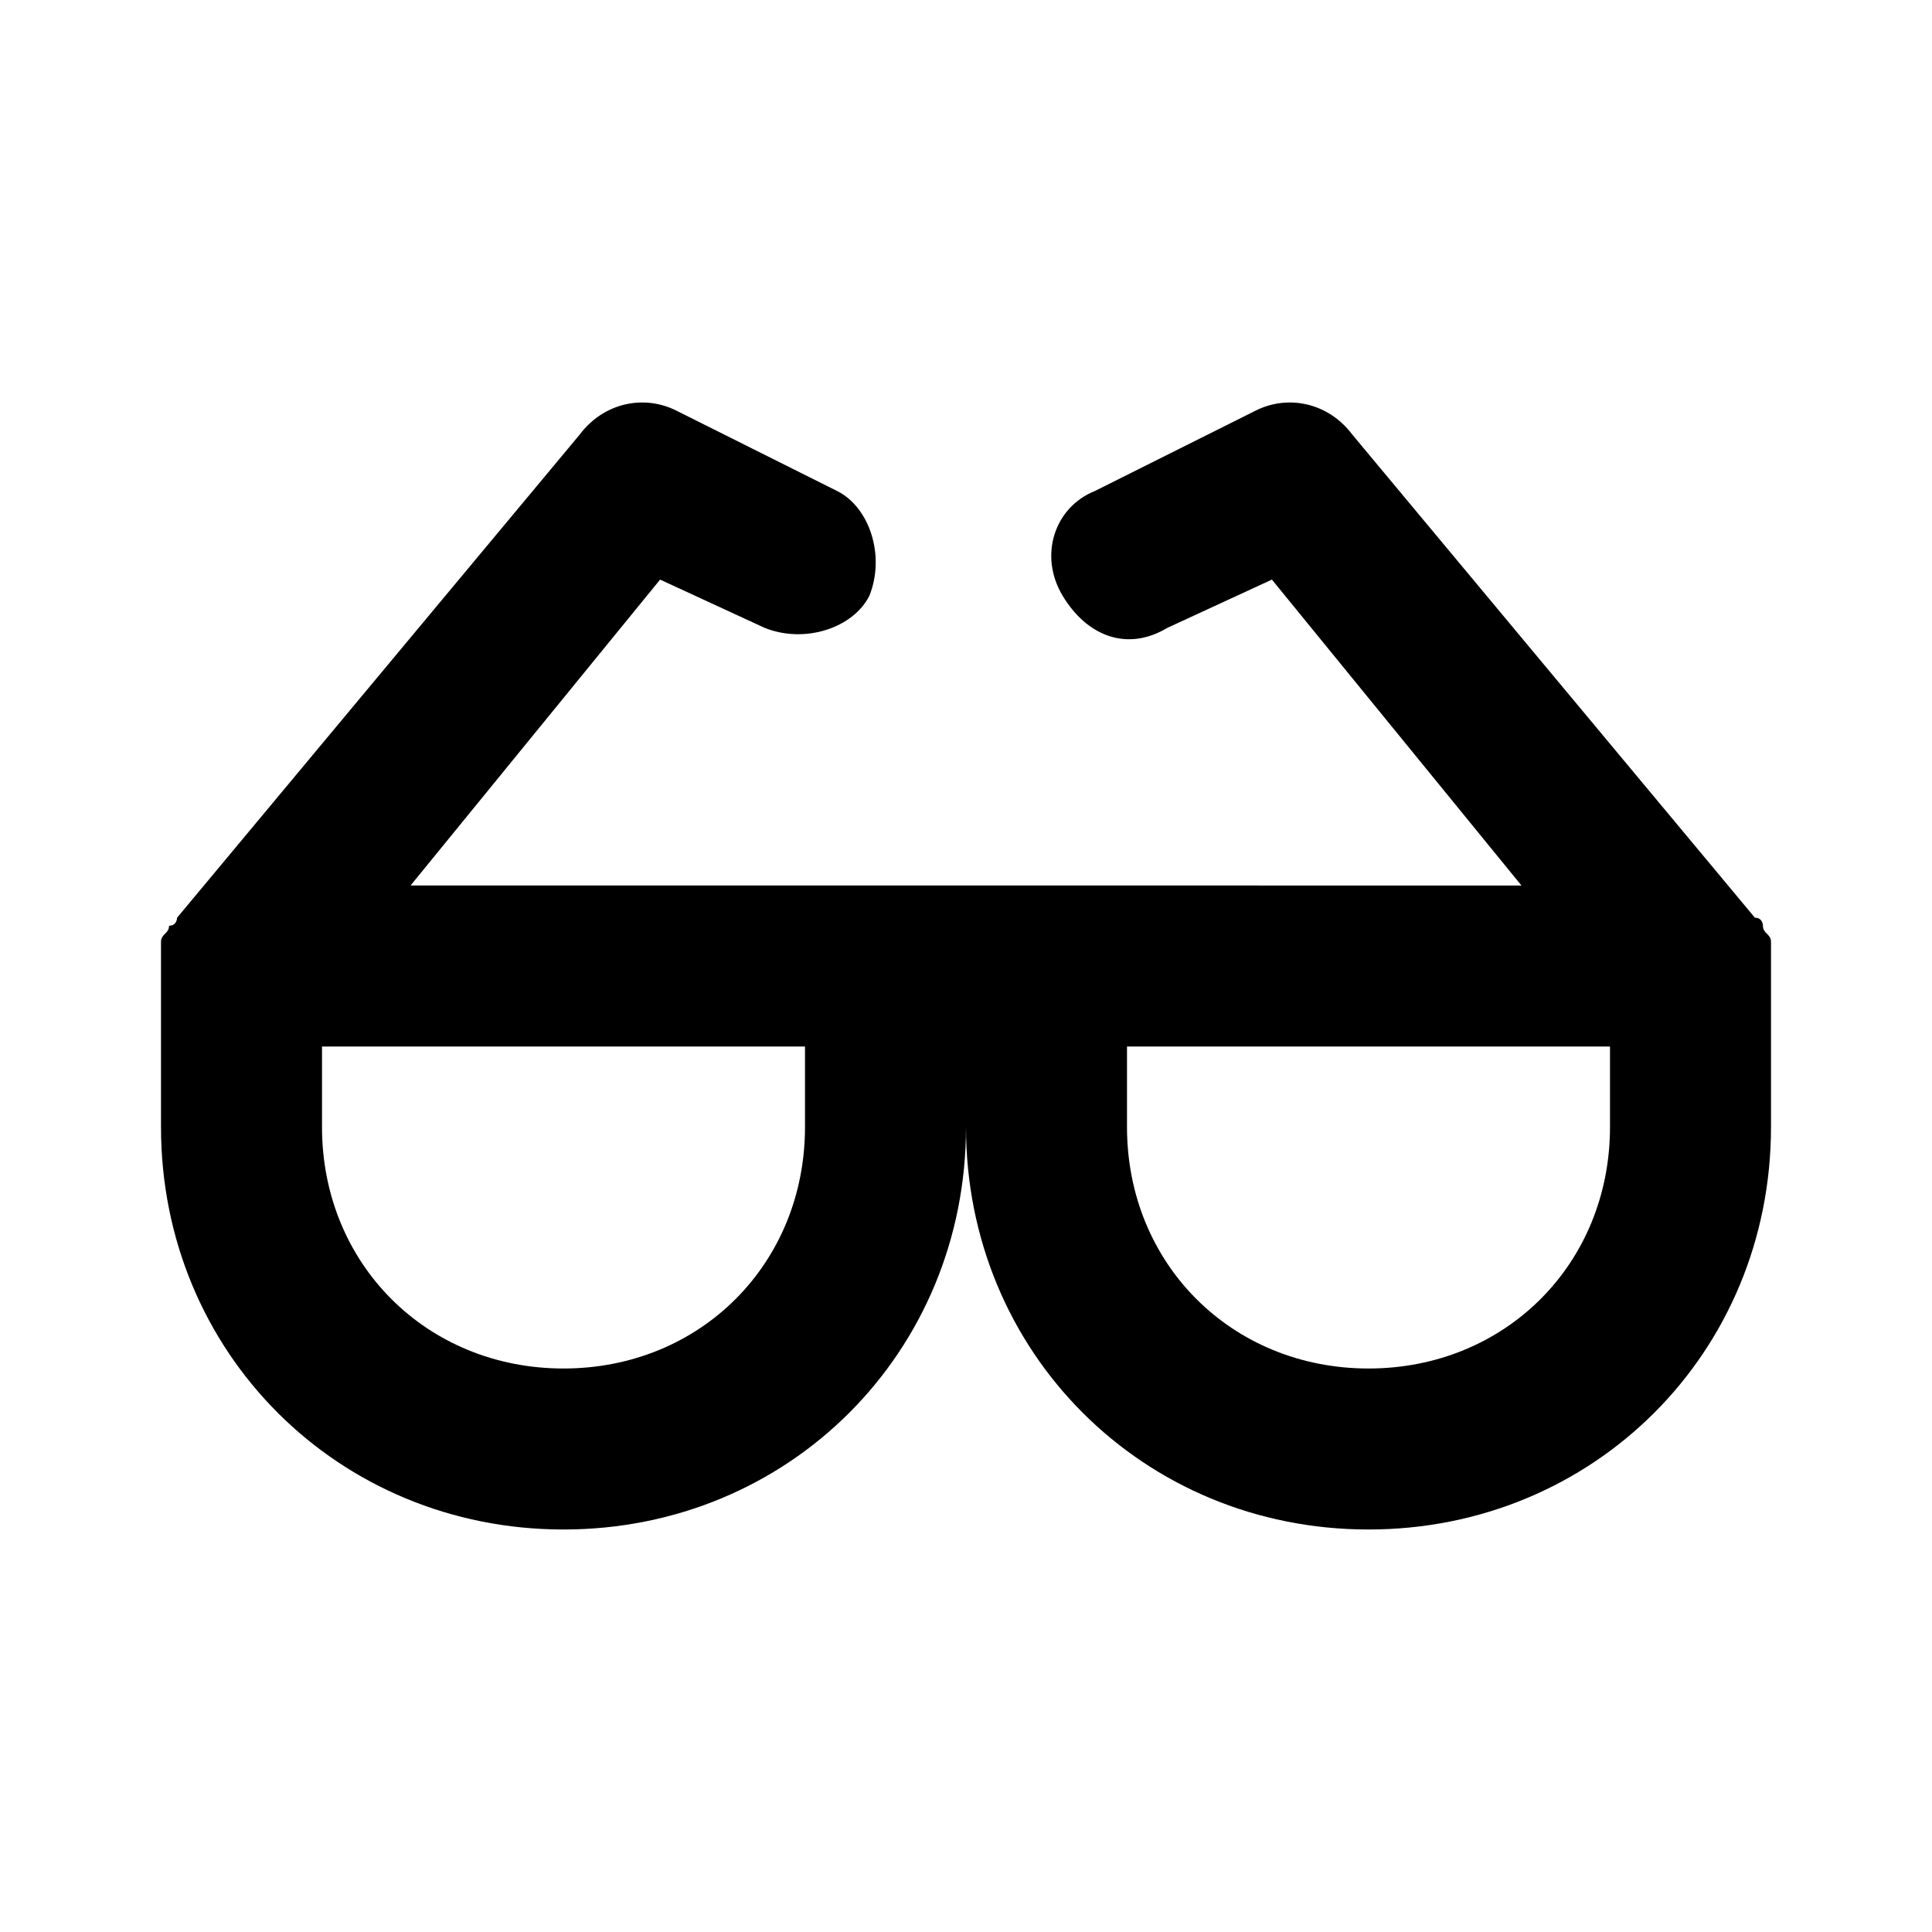
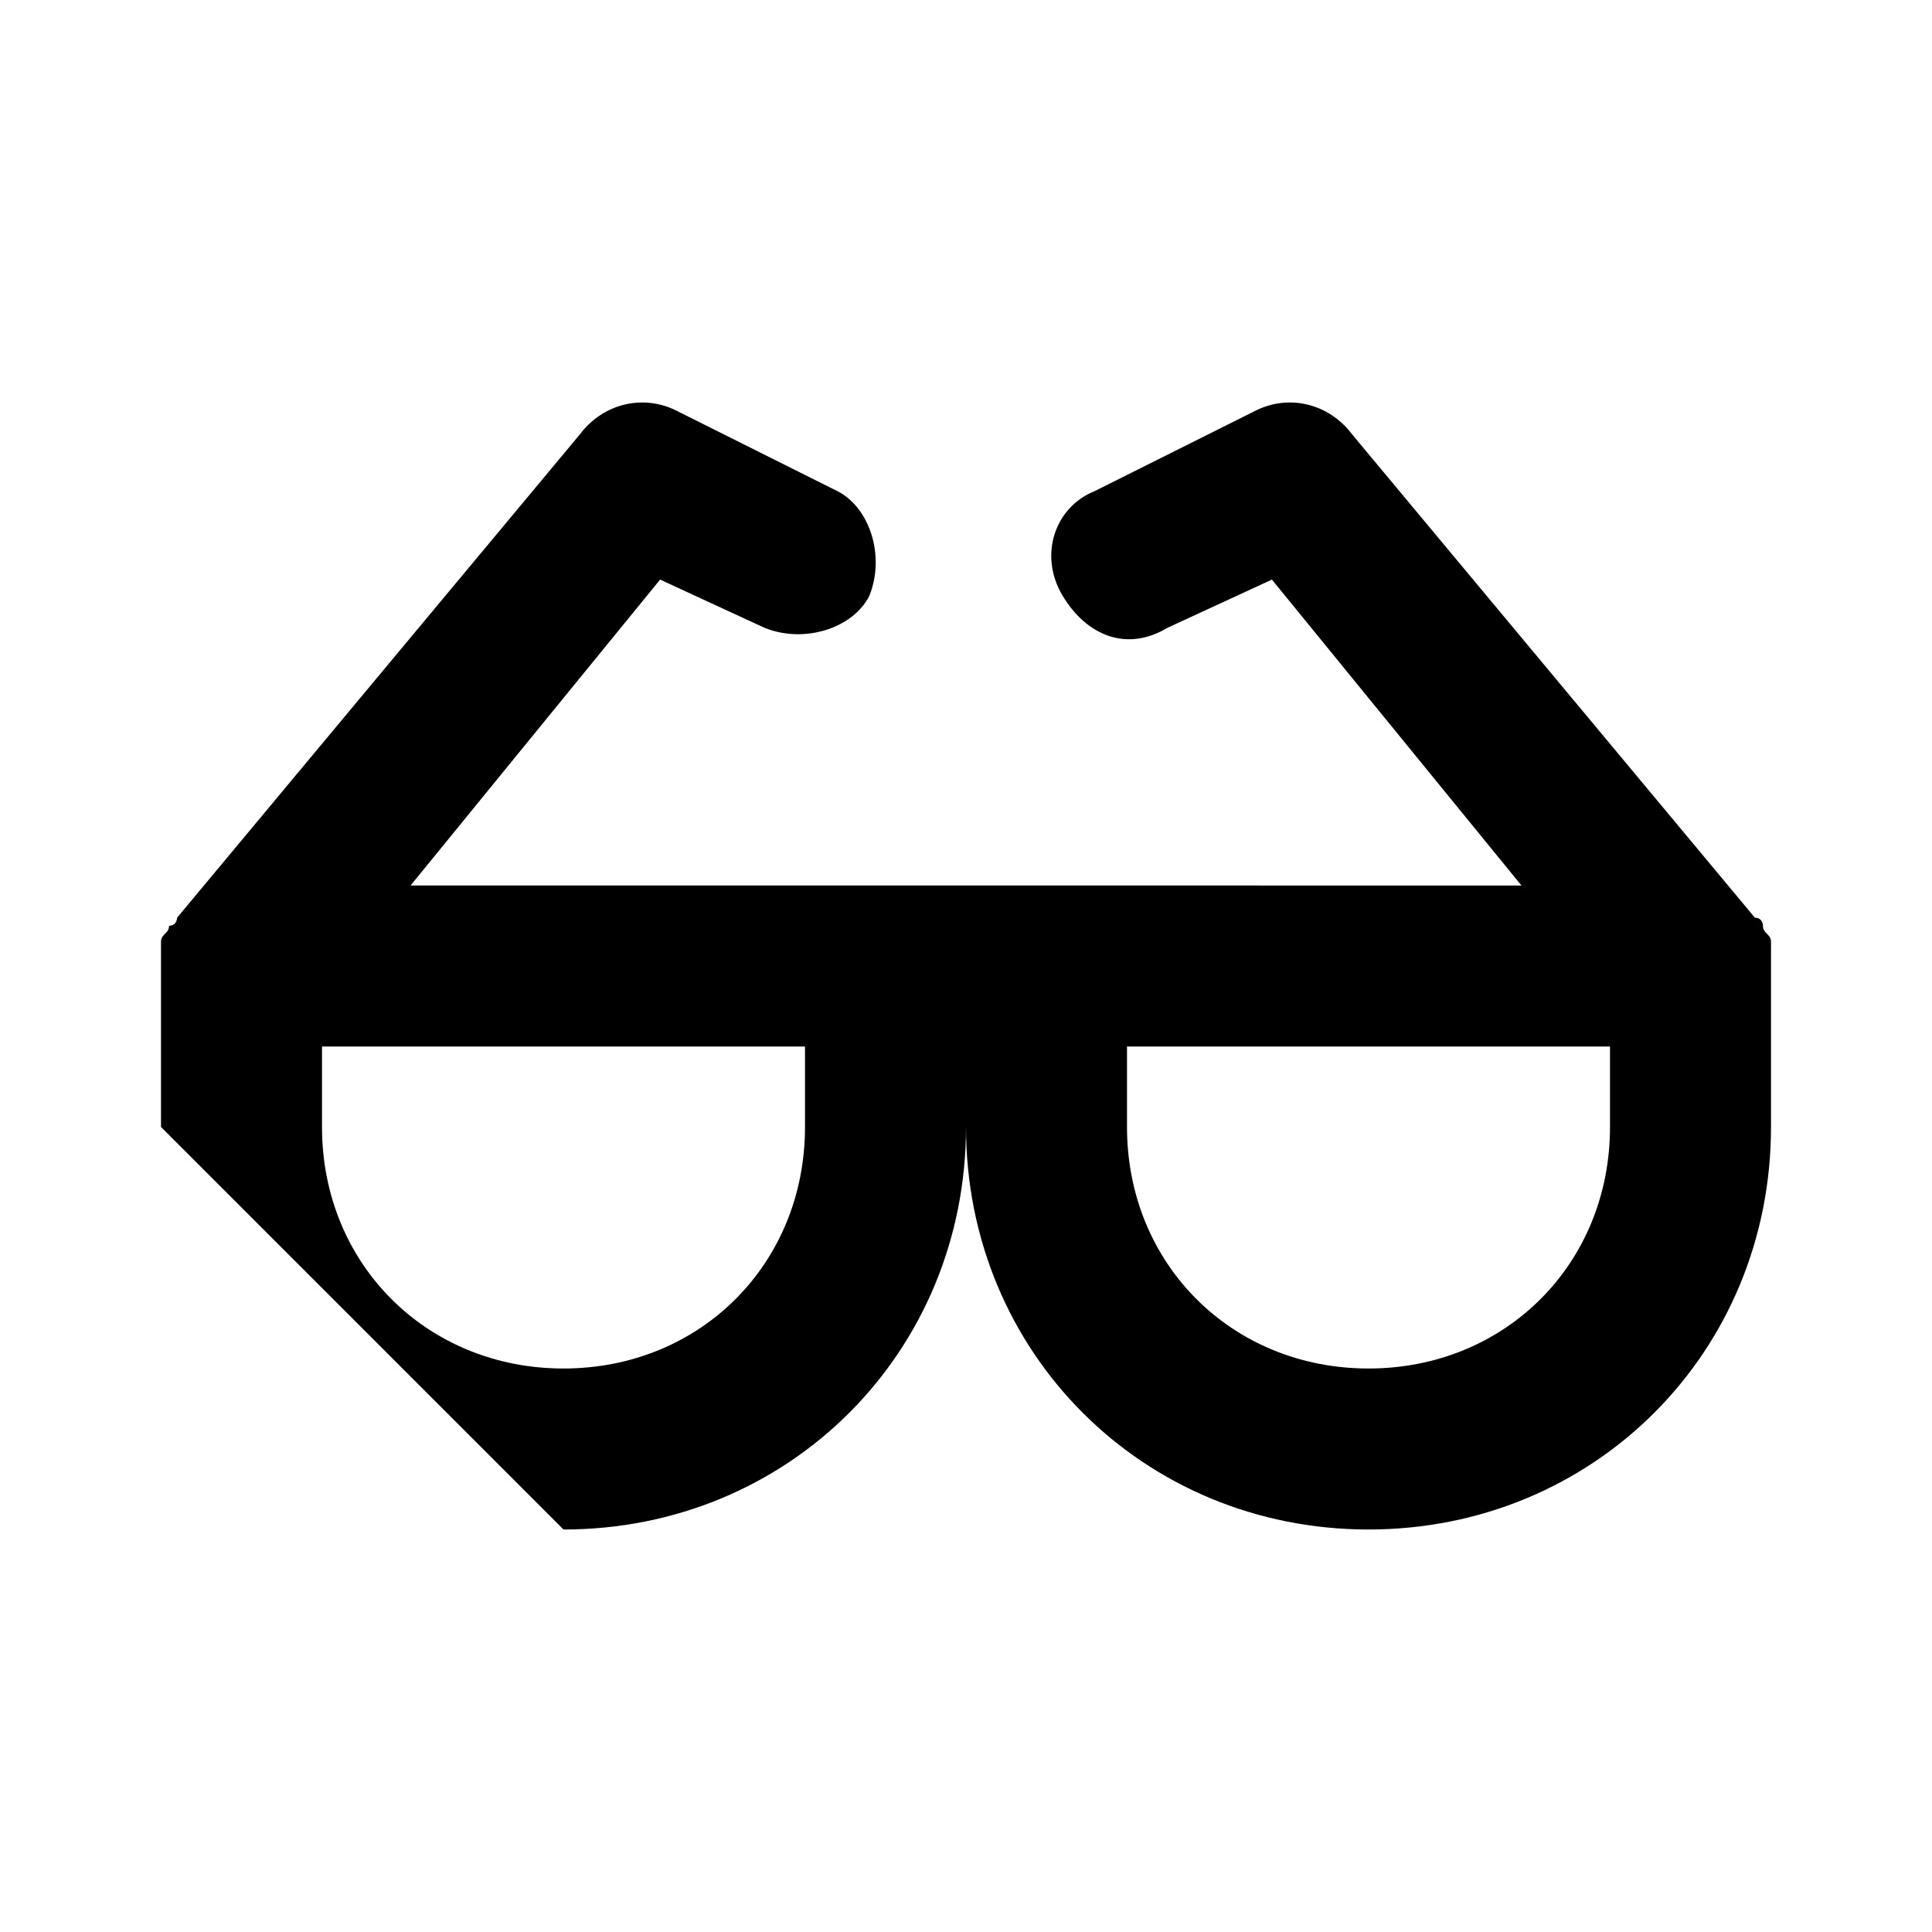
<svg xmlns="http://www.w3.org/2000/svg" width="800px" height="800px" viewBox="0 0 24 24" version="1.1" xml:space="preserve">
  <style type="text/css">
	.st0{opacity:0.2;fill:none;stroke:#000000;stroke-width:5.000000e-02;stroke-miterlimit:10;}
</style>
  <g id="Layer_Grid" />
  <g id="Layer_2">
-     <path d="M7,19c2.8,0,5-2.2,5-5c0,2.8,2.2,5,5,5s5-2.2,5-5v-2c0,0,0-0.1,0-0.1c0-0.1,0-0.1,0-0.2c0-0.1-0.1-0.1-0.1-0.2   c0,0,0-0.1-0.1-0.1l-5-6C16.5,5,16,4.9,15.6,5.1l-2,1c-0.5,0.2-0.7,0.8-0.4,1.3s0.8,0.7,1.3,0.4l1.3-0.6l3.1,3.8H14h-1h-2h-1H5.1   l3.1-3.8l1.3,0.6c0.5,0.2,1.1,0,1.3-0.4c0.2-0.5,0-1.1-0.4-1.3l-2-1C8,4.9,7.5,5,7.2,5.4l-5,6c0,0,0,0.1-0.1,0.1   c0,0.1-0.1,0.1-0.1,0.2c0,0.1,0,0.1,0,0.2c0,0,0,0.1,0,0.1v2C2,16.8,4.2,19,7,19z M14,13h6v1c0,1.7-1.3,3-3,3s-3-1.3-3-3V13z M4,13   h6v1c0,1.7-1.3,3-3,3s-3-1.3-3-3V13z" />
+     <path d="M7,19c2.8,0,5-2.2,5-5c0,2.8,2.2,5,5,5s5-2.2,5-5v-2c0,0,0-0.1,0-0.1c0-0.1,0-0.1,0-0.2c0-0.1-0.1-0.1-0.1-0.2   c0,0,0-0.1-0.1-0.1l-5-6C16.5,5,16,4.9,15.6,5.1l-2,1c-0.5,0.2-0.7,0.8-0.4,1.3s0.8,0.7,1.3,0.4l1.3-0.6l3.1,3.8H14h-1h-2h-1H5.1   l3.1-3.8l1.3,0.6c0.5,0.2,1.1,0,1.3-0.4c0.2-0.5,0-1.1-0.4-1.3l-2-1C8,4.9,7.5,5,7.2,5.4l-5,6c0,0,0,0.1-0.1,0.1   c0,0.1-0.1,0.1-0.1,0.2c0,0.1,0,0.1,0,0.2c0,0,0,0.1,0,0.1v2z M14,13h6v1c0,1.7-1.3,3-3,3s-3-1.3-3-3V13z M4,13   h6v1c0,1.7-1.3,3-3,3s-3-1.3-3-3V13z" />
  </g>
</svg>